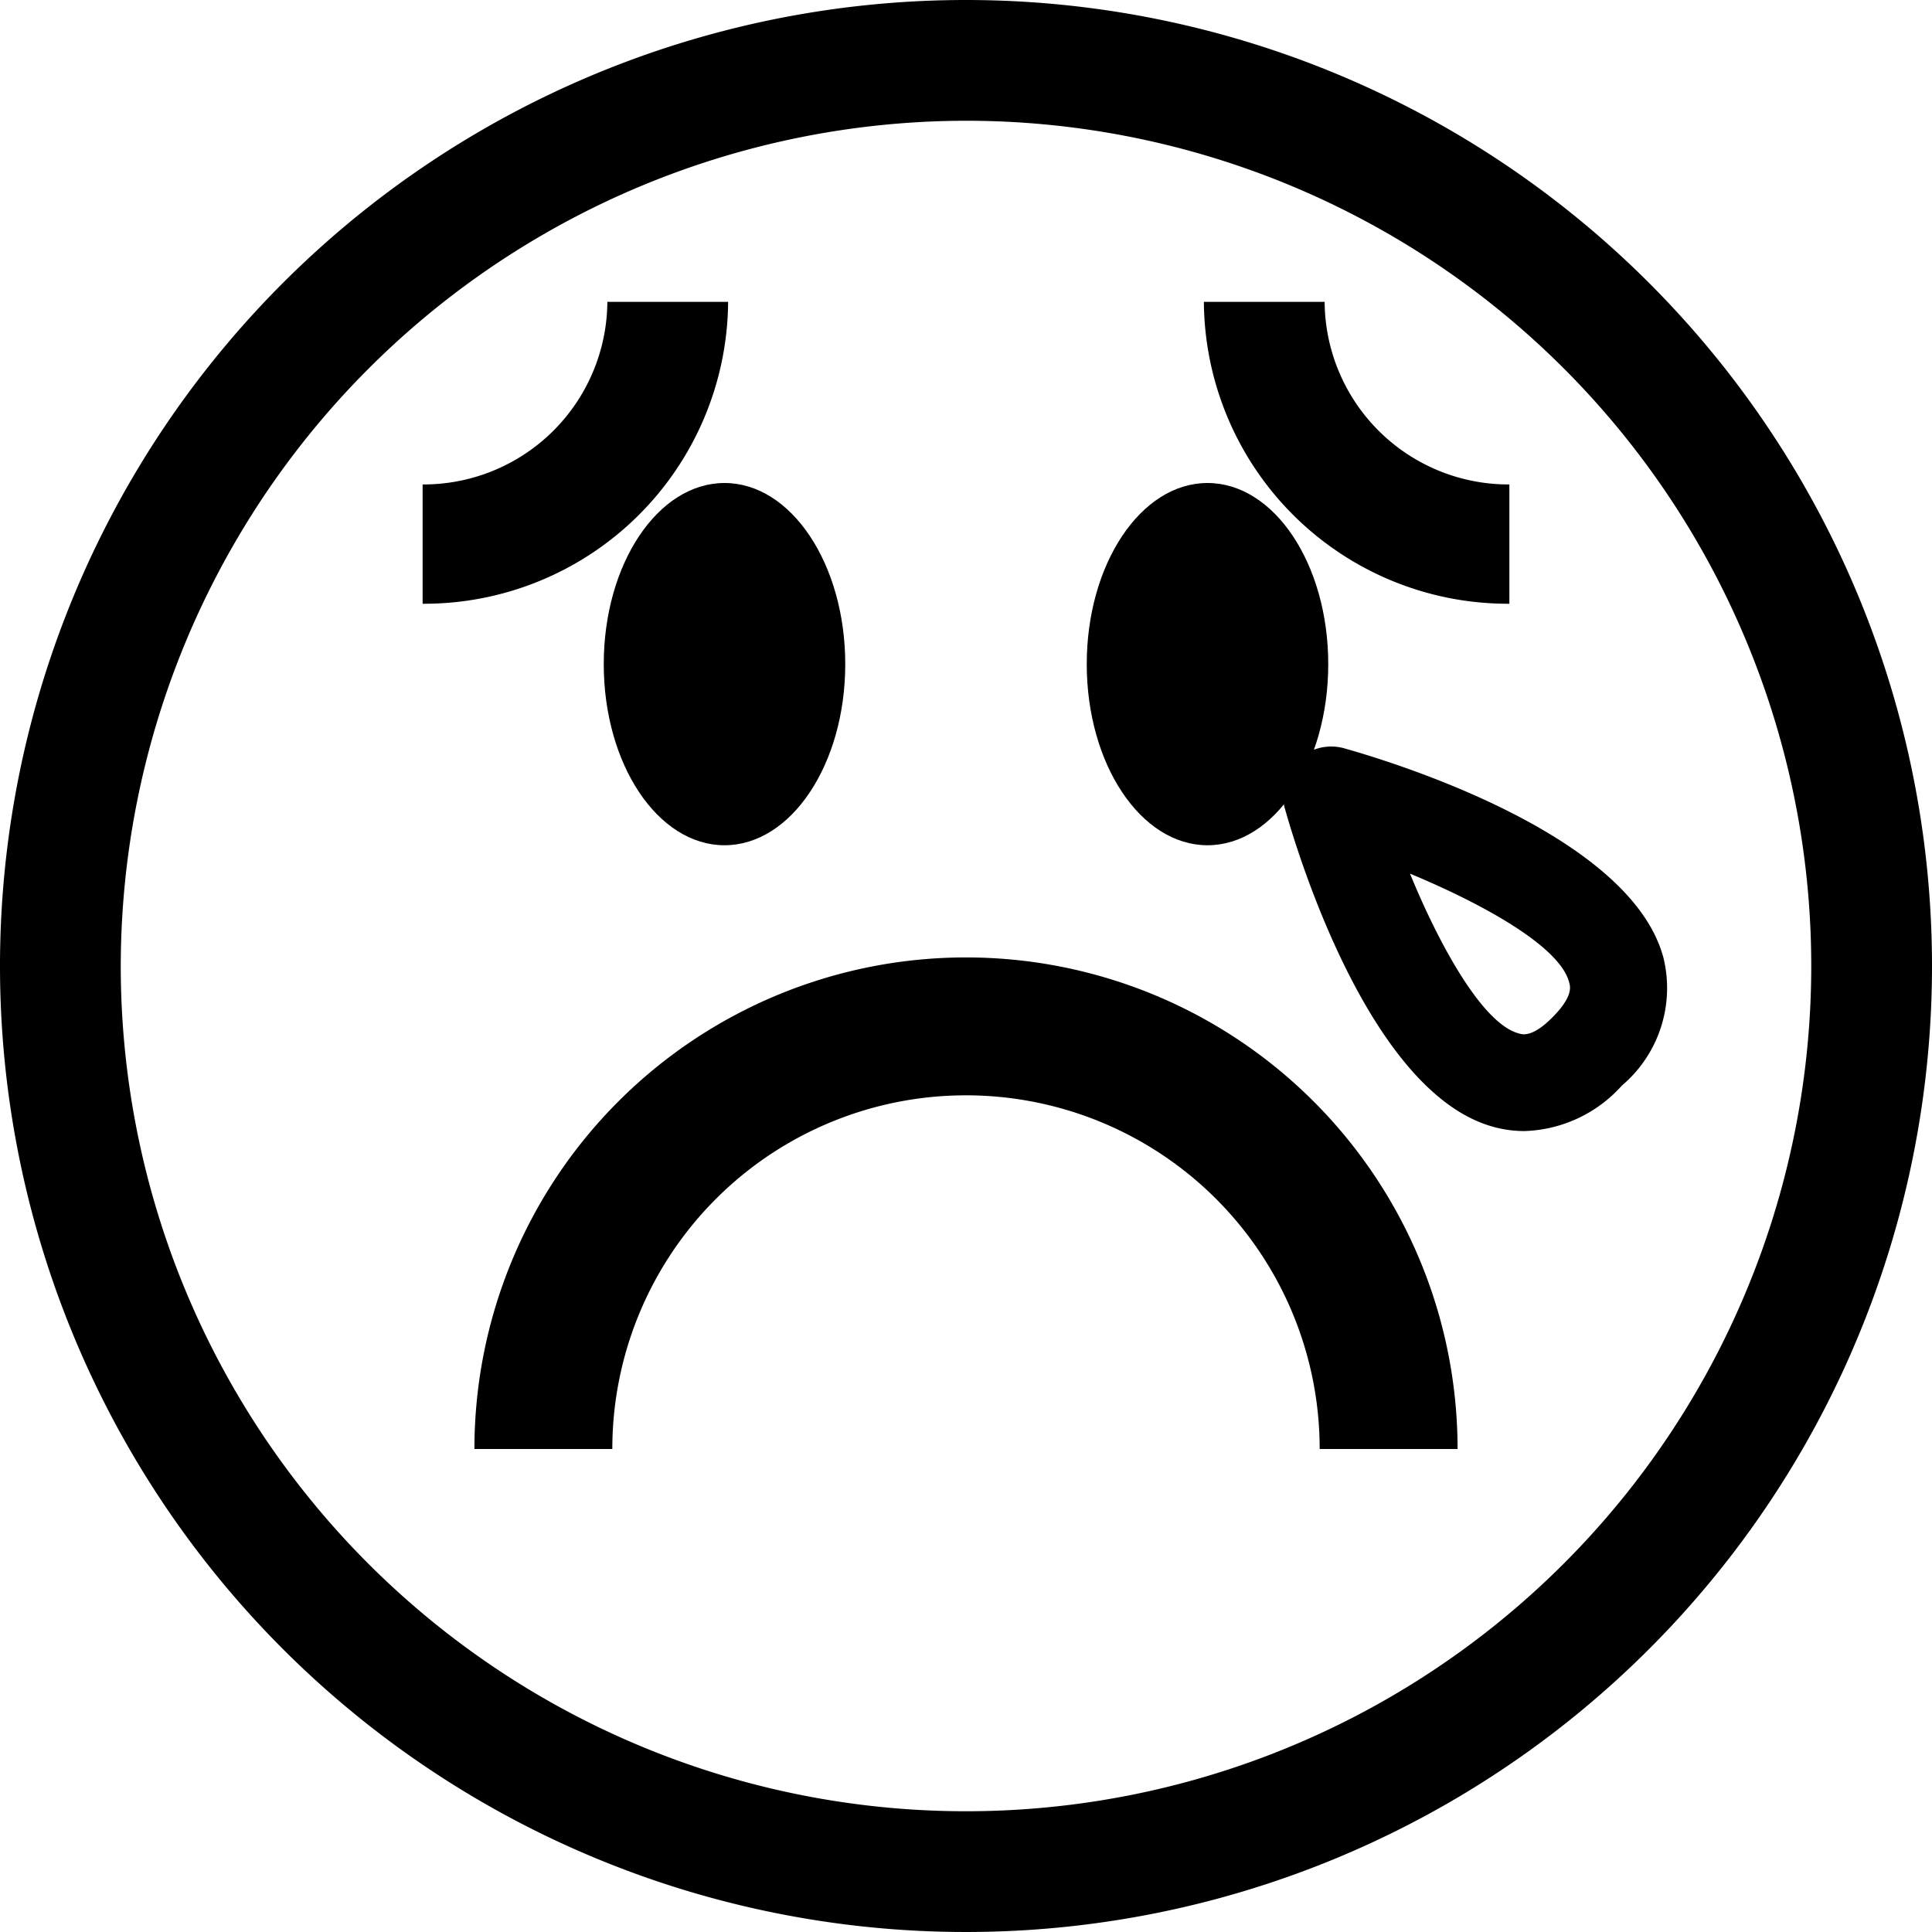
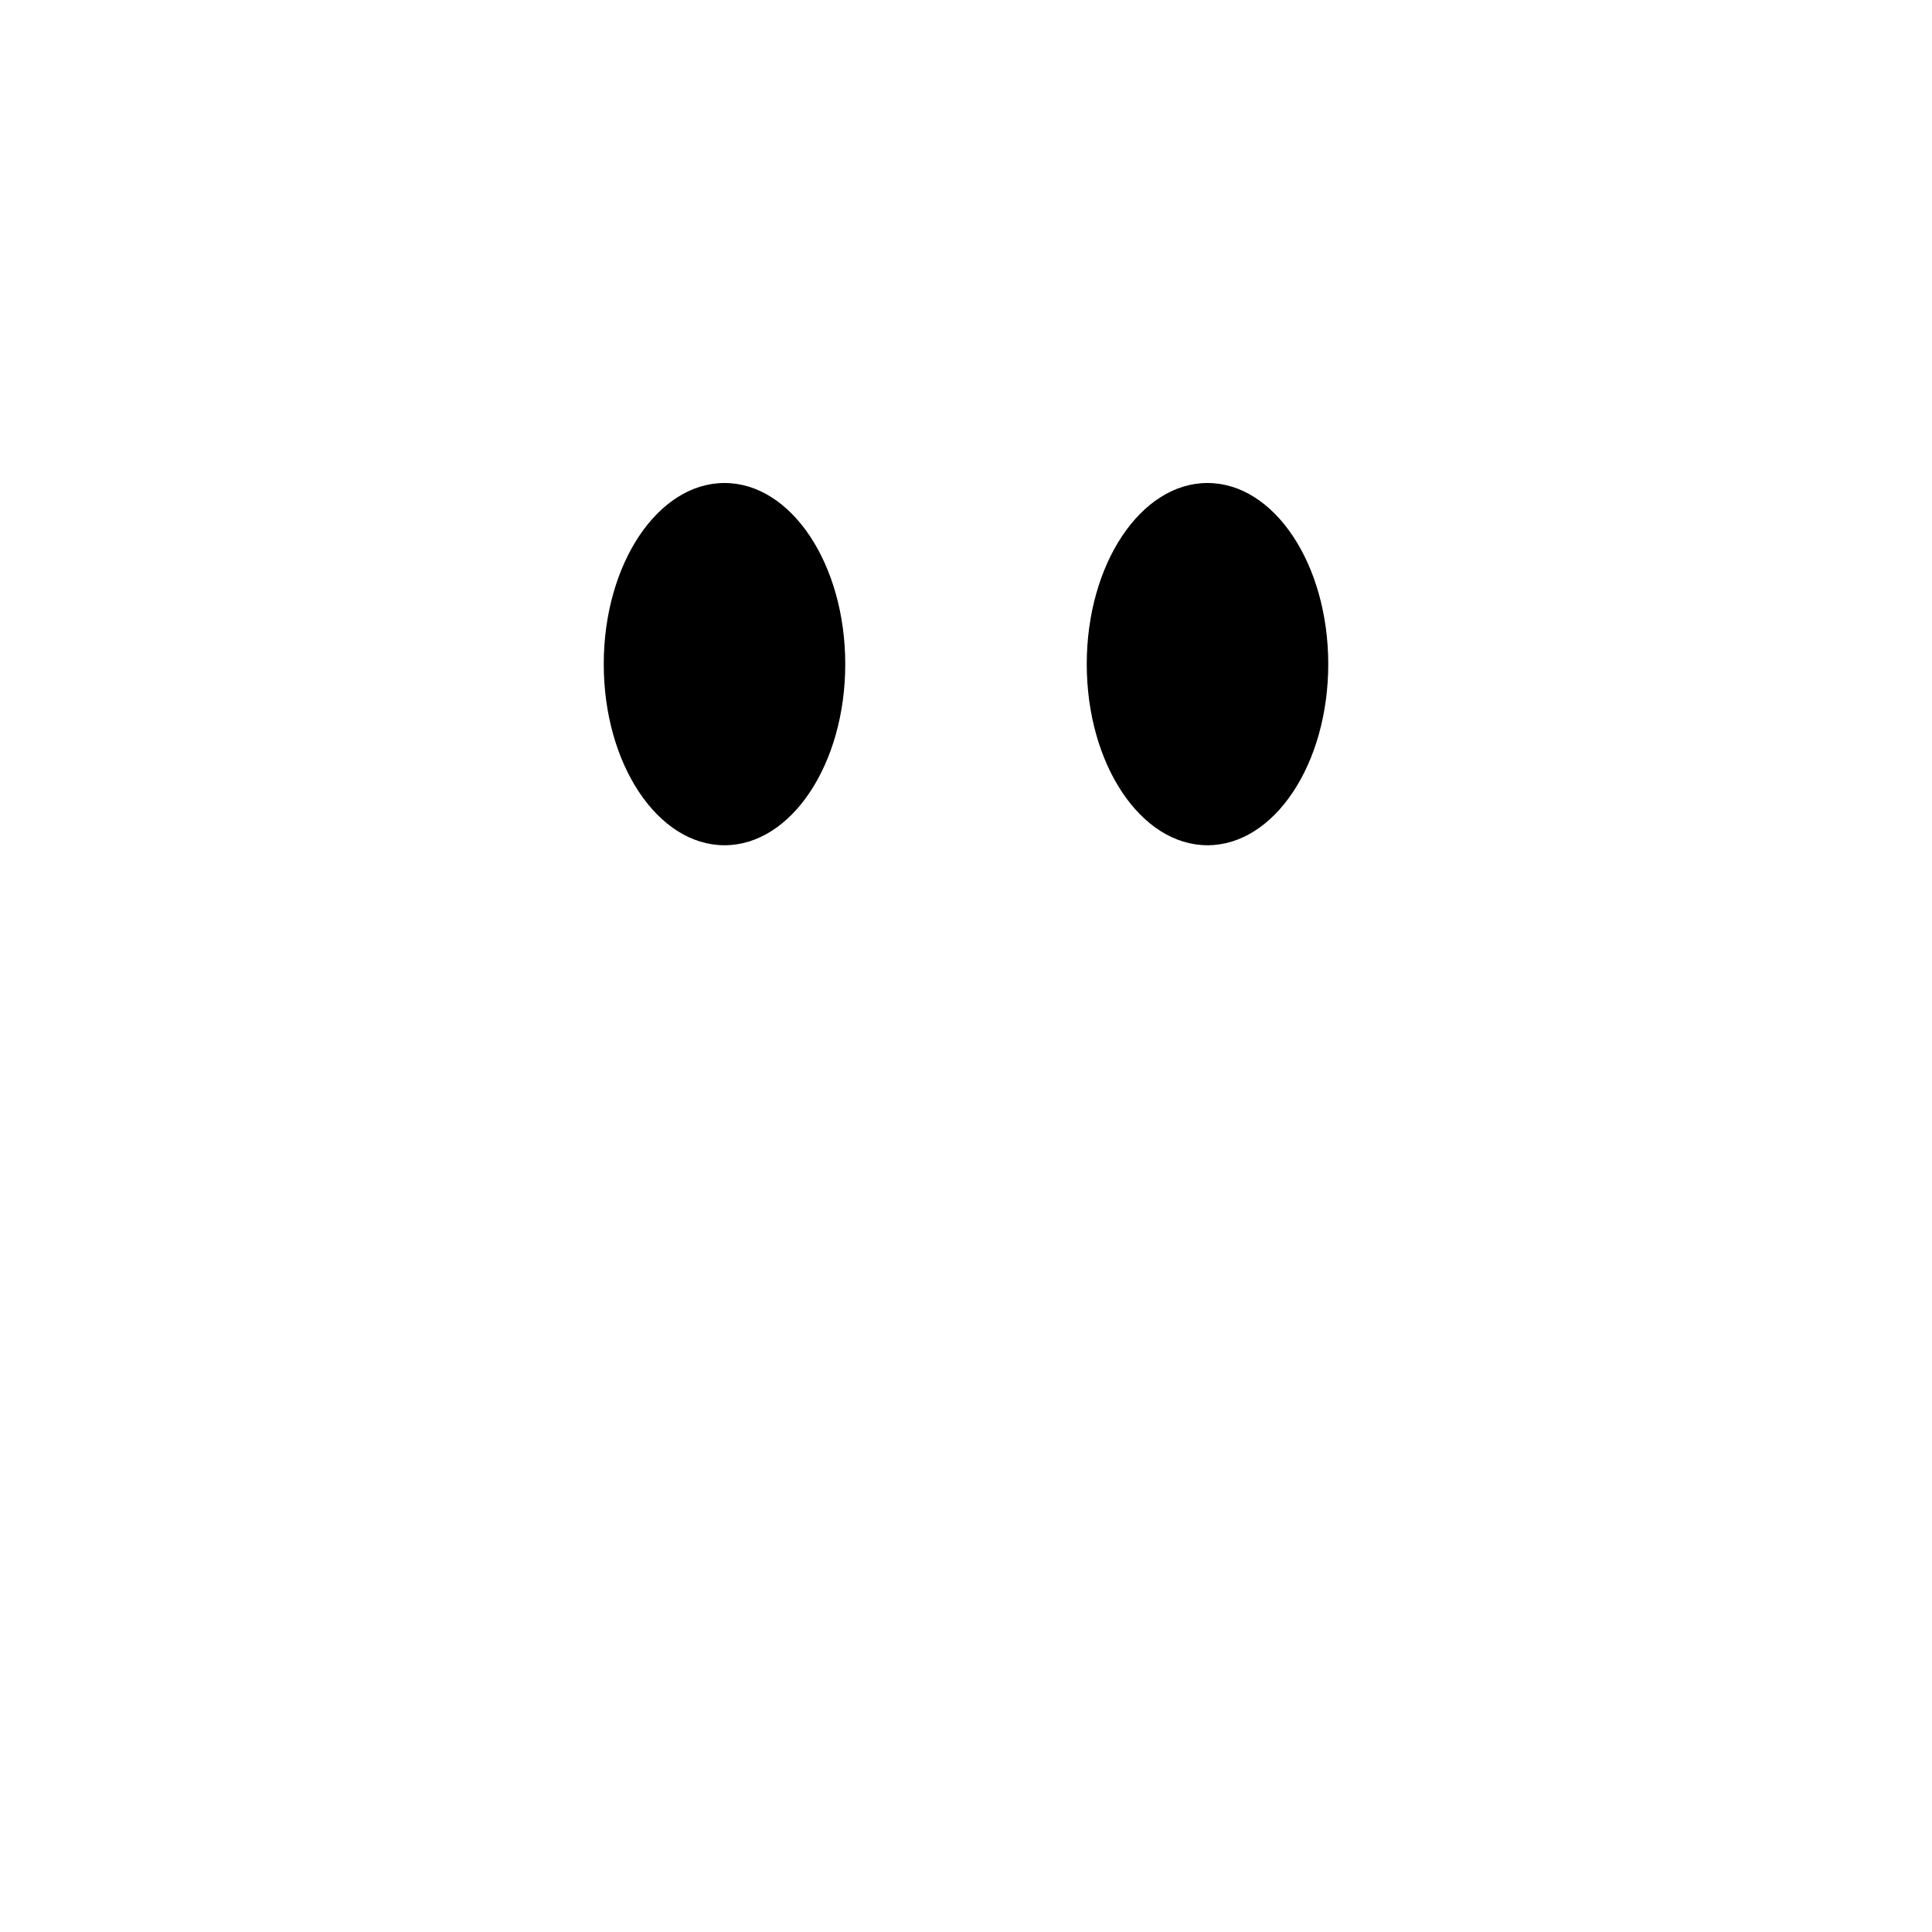
<svg xmlns="http://www.w3.org/2000/svg" fill="#000000" width="800px" height="800px" viewBox="0 0 16 16" data-name="Layer 1" id="Layer_1">
  <title />
  <ellipse cx="6" cy="5.5" rx="1" ry="1.5" />
  <ellipse cx="10" cy="5.5" rx="1" ry="1.5" />
-   <path d="M12.071,12H10.929a2.929,2.929,0,0,0-5.858,0H3.929a4.071,4.071,0,0,1,8.142,0Z" />
-   <path d="M8,1A7,7,0,1,1,1,8,7.008,7.008,0,0,1,8,1M8,0a8,8,0,1,0,8,8A8,8,0,0,0,8,0Z" />
-   <path d="M12.625,9.367a.967.967,0,0,1-.247-.032c-1.025-.269-1.627-2.248-1.738-2.642a.4.4,0,0,1,.495-.495c.394.111,2.374.713,2.642,1.738a1.058,1.058,0,0,1-.345,1.054A1.129,1.129,0,0,1,12.625,9.367Zm-.948-2.132c.261.636.613,1.247.9,1.323.034.011.116.033.283-.136s.145-.251.136-.283C12.925,7.848,12.313,7.5,11.677,7.235Z" />
-   <path d="M3.5,5V4.012A1.523,1.523,0,0,0,5.03,2.5h1A2.518,2.518,0,0,1,3.5,5Z" />
-   <path d="M12.5,5V4.012A1.523,1.523,0,0,1,10.97,2.5h-1A2.518,2.518,0,0,0,12.5,5Z" />
</svg>